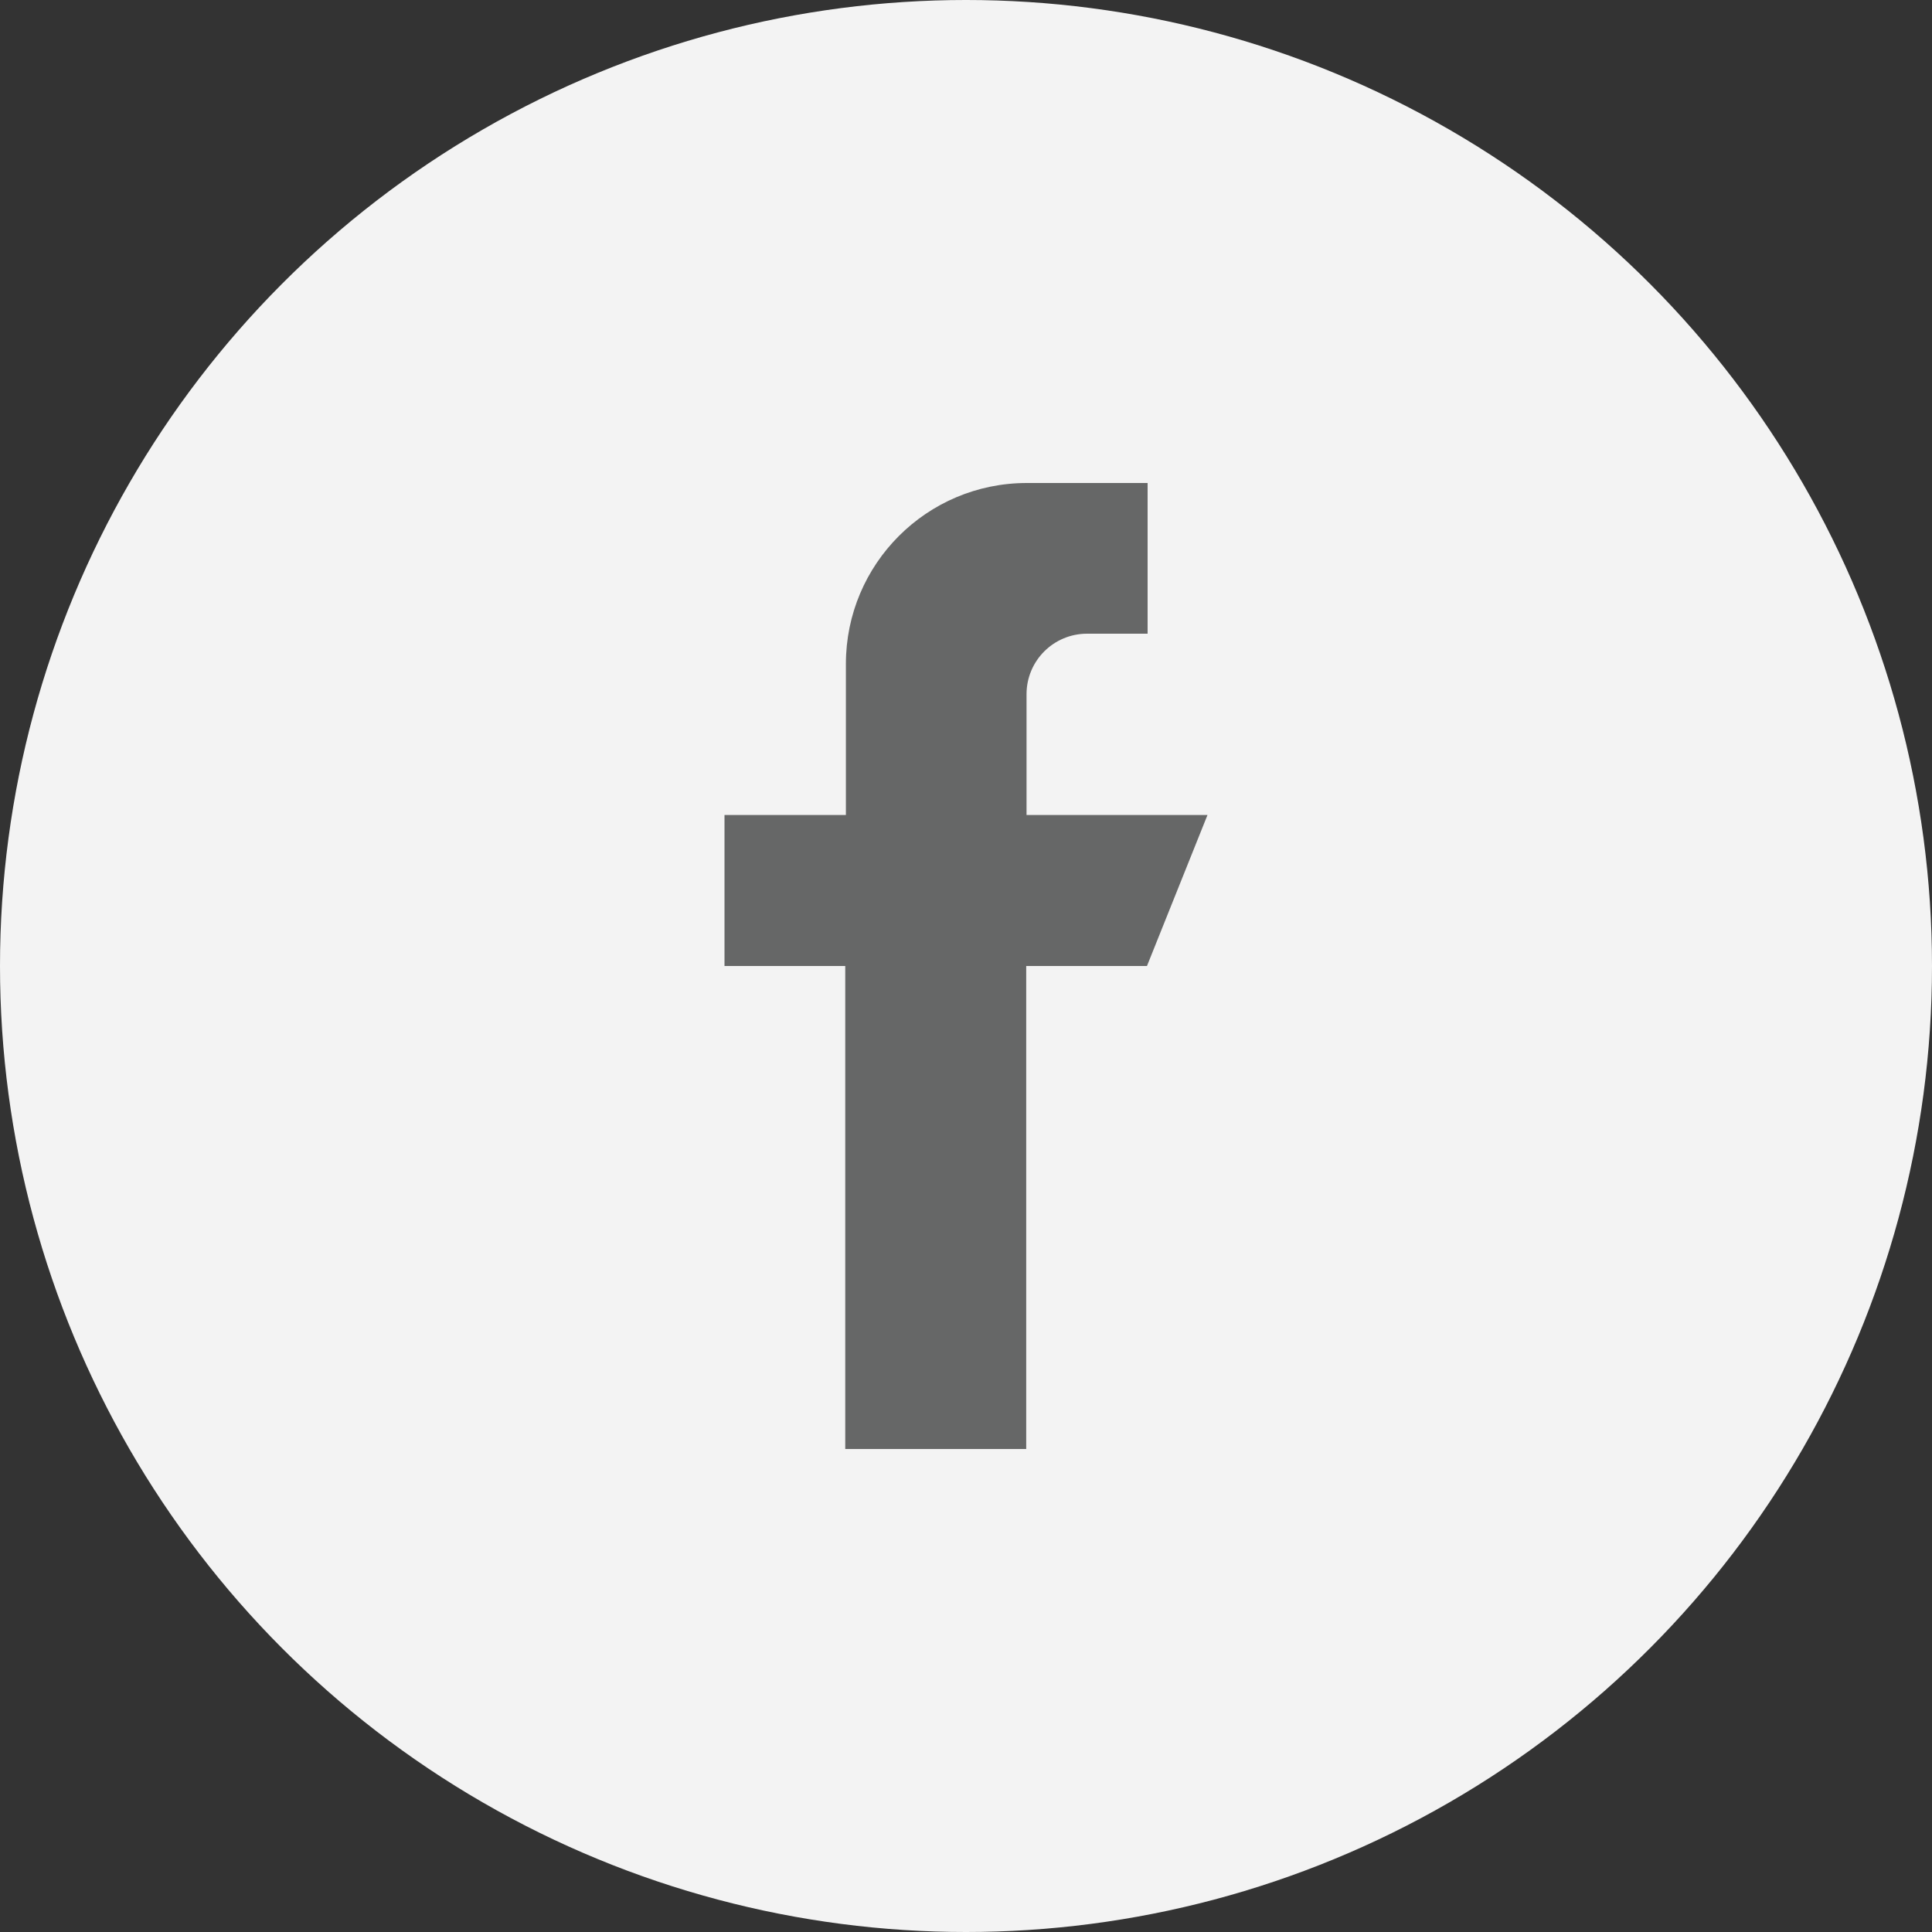
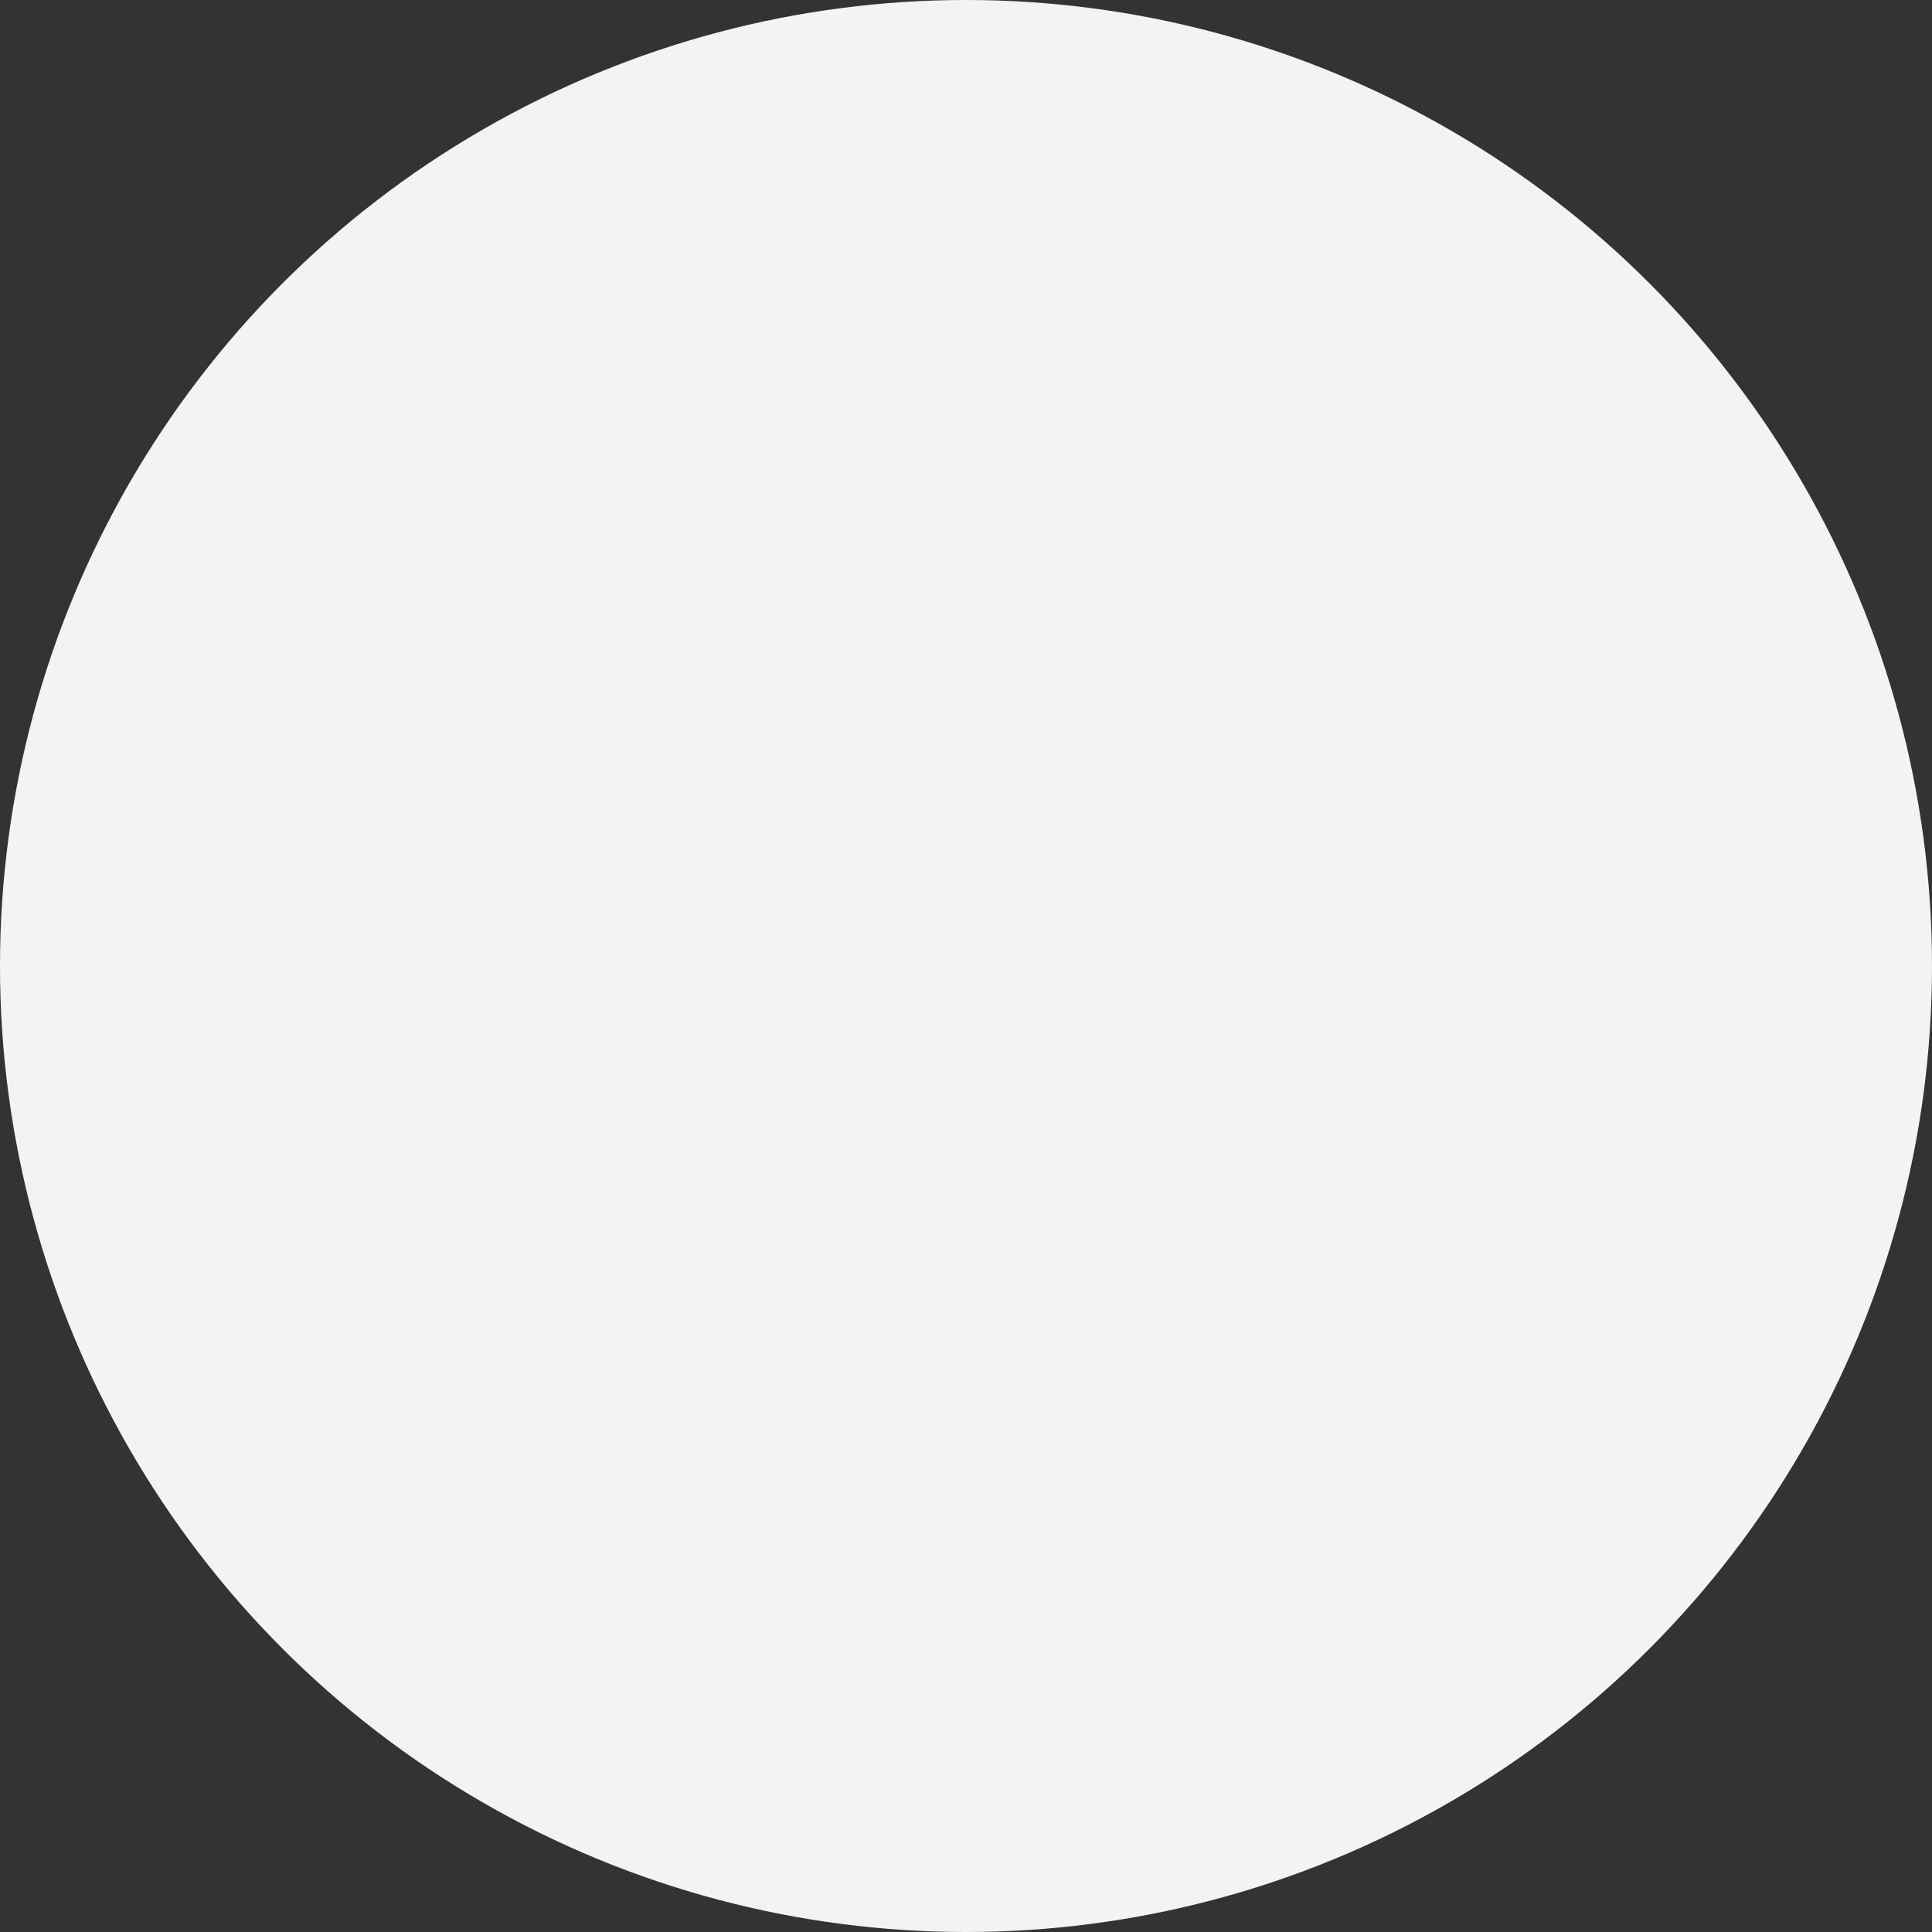
<svg xmlns="http://www.w3.org/2000/svg" version="1.1" id="圖層_1" x="0px" y="0px" viewBox="0 0 600 600" style="enable-background:new 0 0 600 600;" xml:space="preserve">
  <rect x="0" y="0" width="600" height="600" fill="#333333" stroke="none" />
  <style type="text/css">
	.st0{fill:#F3F3F3;}
	.st1{fill:#666767;}
</style>
  <circle class="st0" cx="300" cy="300" r="300" />
  <g>
    <g>
-       <path class="st1" d="M318.8,253.1v-37.5c0-10.4,8.4-18.8,18.8-18.8h18.8V150h-37.5c-31.1,0-56.2,25.2-56.2,56.2v46.9H225V300h37.5    v150h56.2V300h37.5l18.8-46.9H318.8z" />
-     </g>
+       </g>
  </g>
</svg>